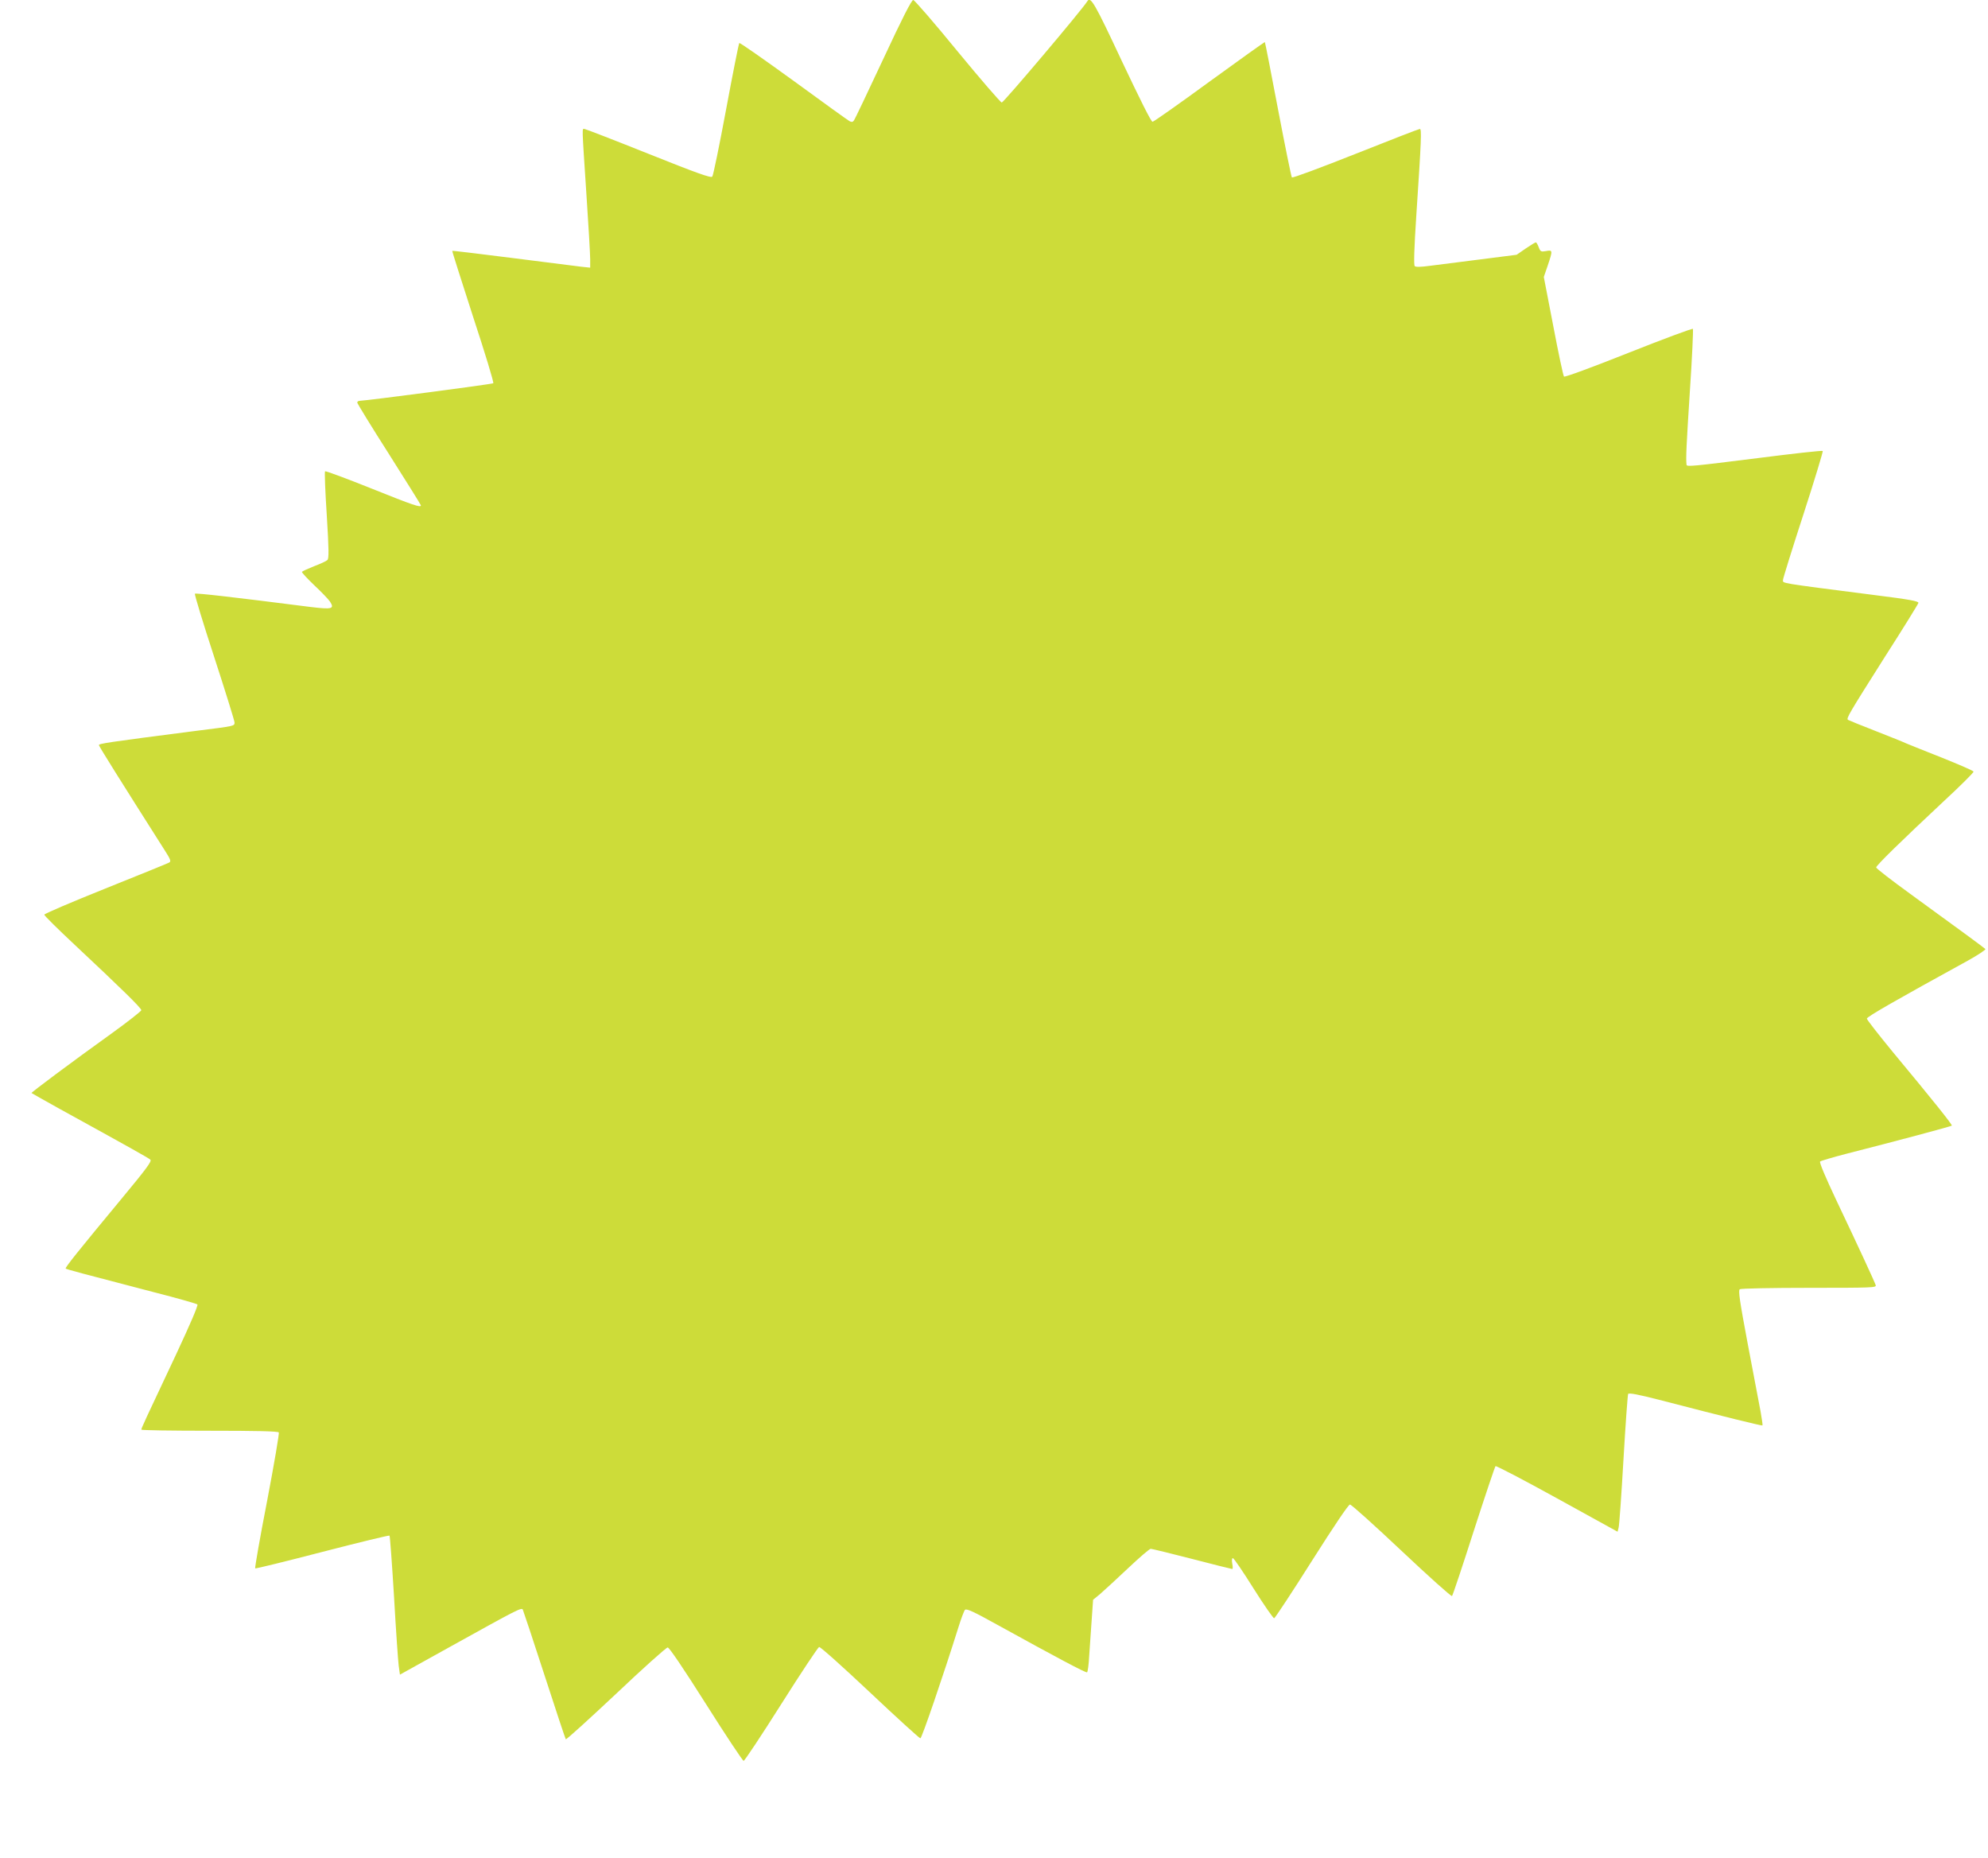
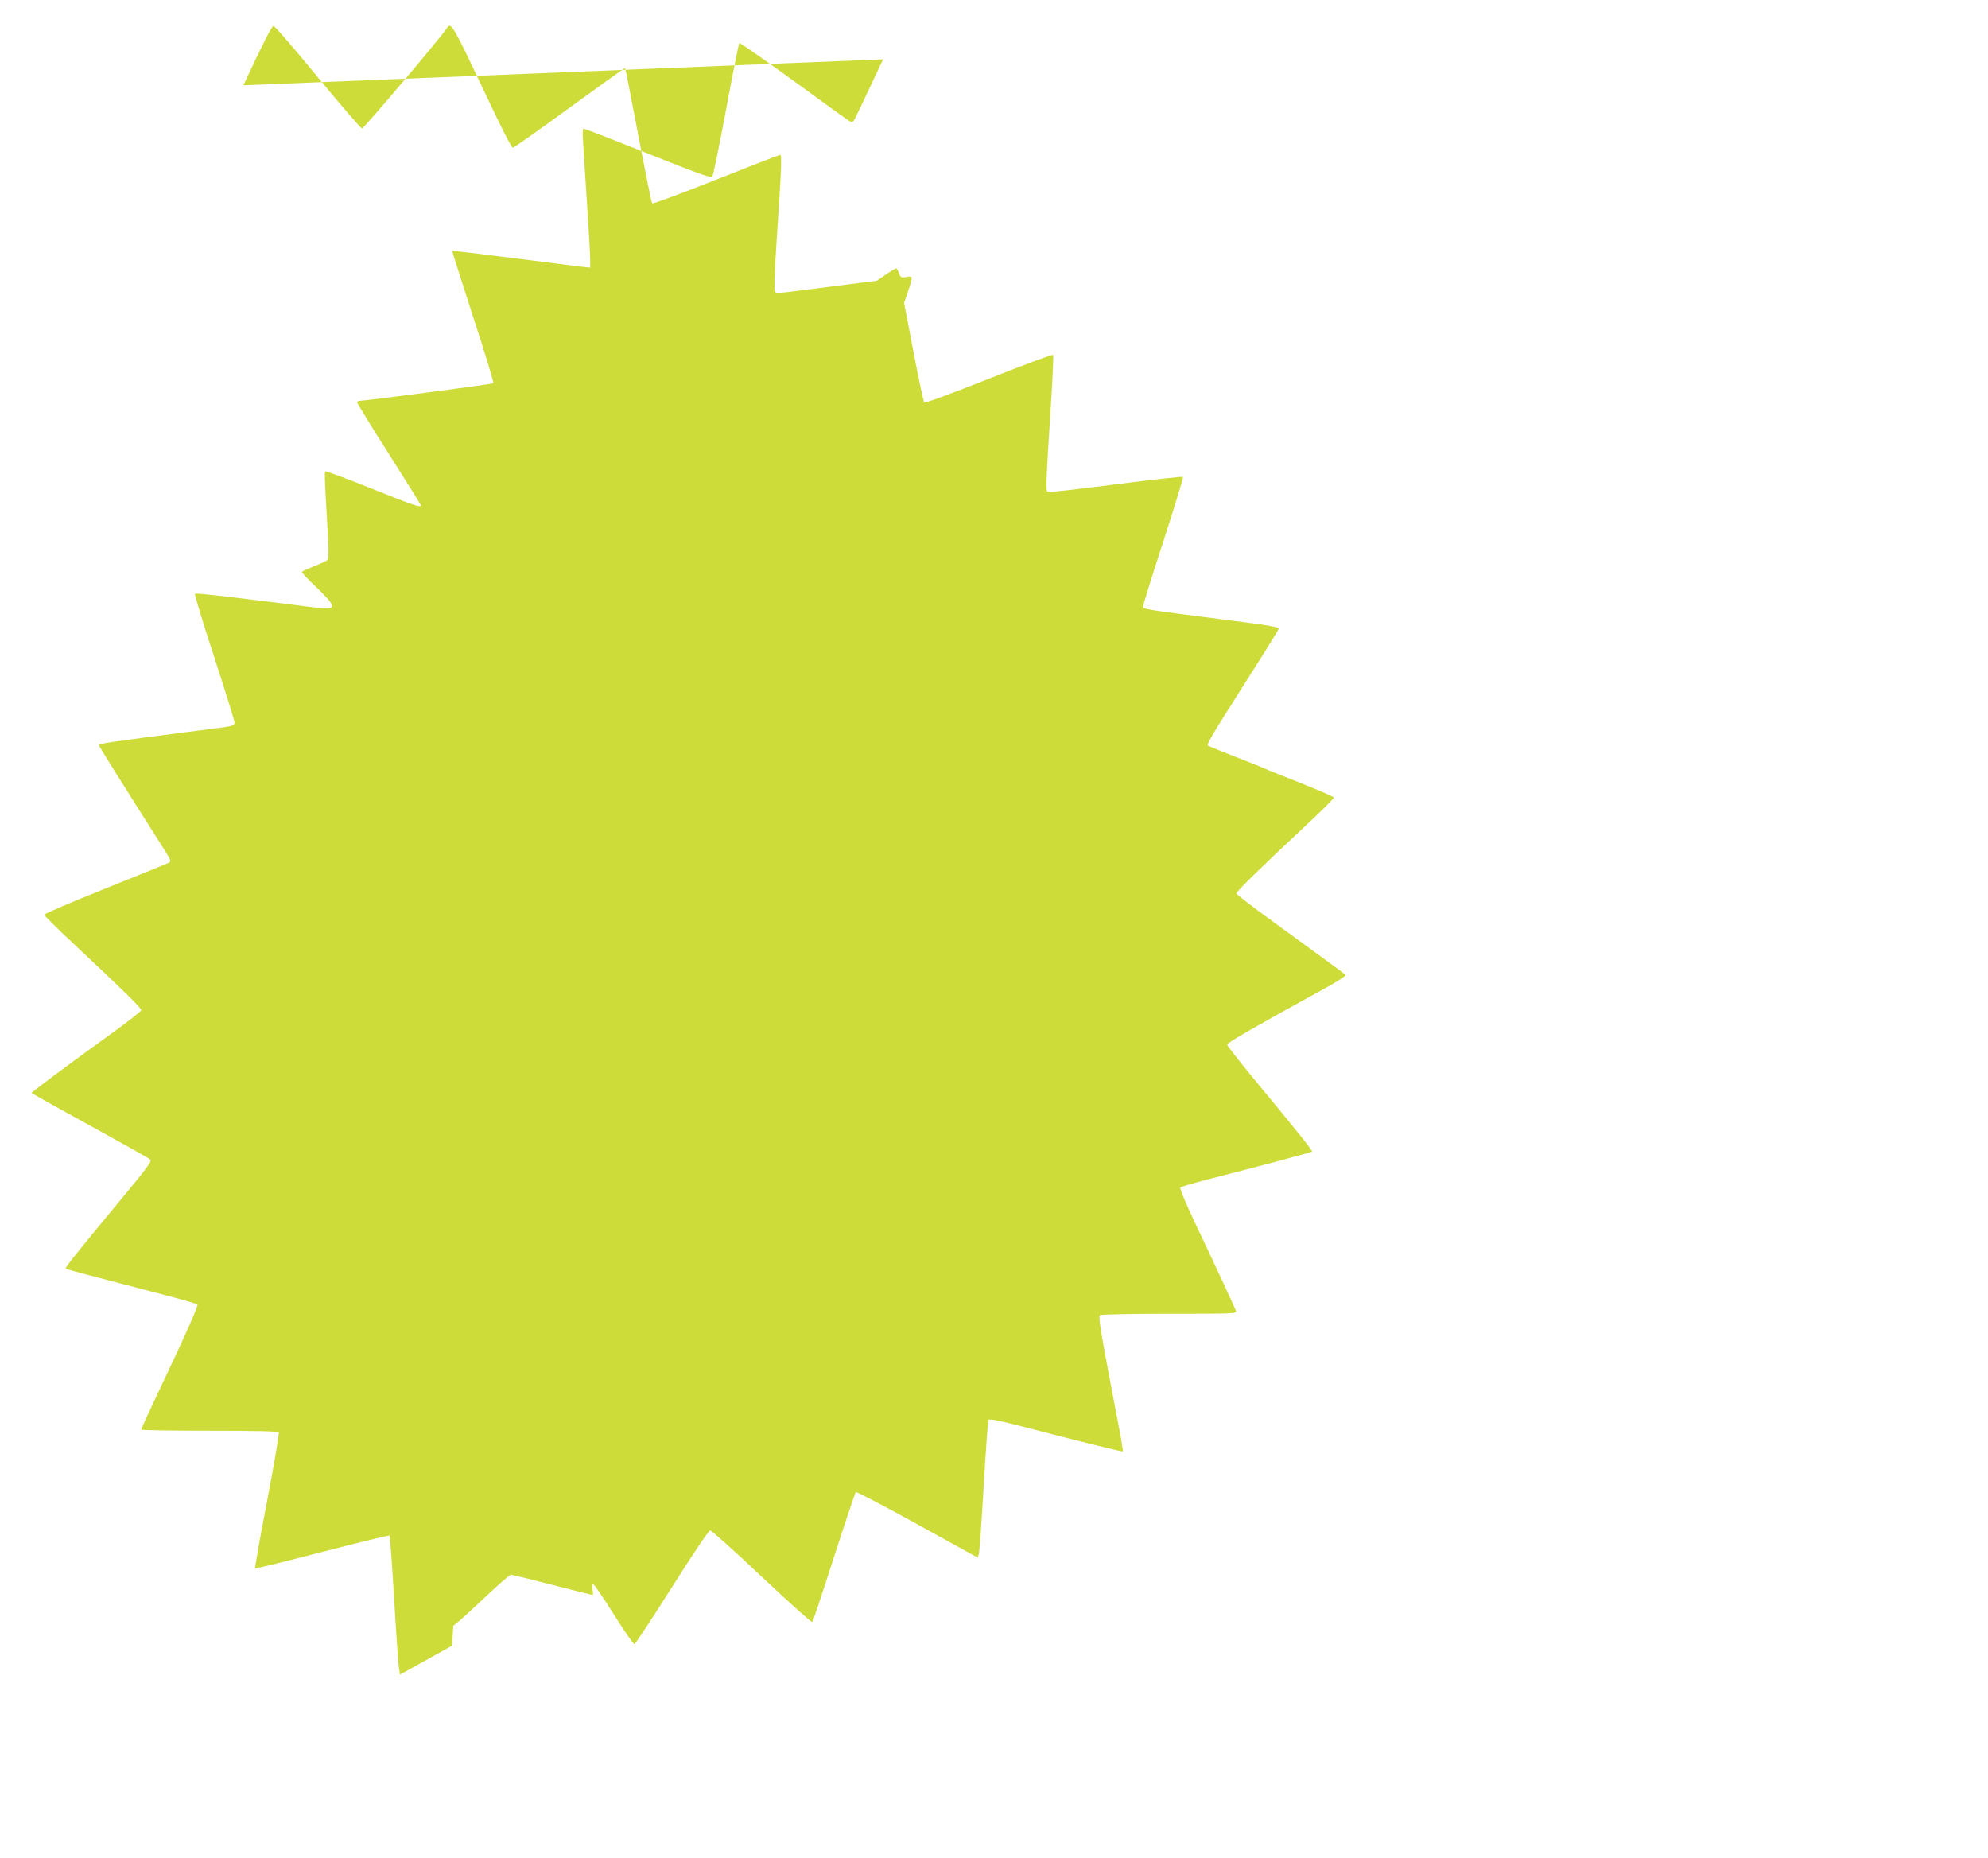
<svg xmlns="http://www.w3.org/2000/svg" version="1.0" width="1280pt" height="1196pt" viewBox="0 0 1280 1196" preserveAspectRatio="xMidYMid meet">
  <g transform="translate(0,1196) scale(0.1,-0.1)" fill="#cddc39" stroke="none">
-     <path d="M5686 11578 c-99 -211 -183 -389 -189 -395 -6 -9 -15 -10 -27 -3 -10 5 -172 122 -361 260 -189 137 -346 247 -349 243 -4 -5 -42 -197 -85 -428 -43 -231 -83 -426 -89 -432 -9 -10 -101 23 -411 147 -220 88 -406 160 -412 160 -16 0 -17 30 12 -410 14 -206 25 -399 25 -429 l0 -54 -57 6 c-32 4 -231 29 -443 56 -212 27 -386 48 -388 46 -2 -1 59 -192 134 -424 76 -231 135 -424 130 -428 -6 -6 -807 -111 -858 -113 -10 0 -18 -5 -18 -11 0 -6 92 -156 205 -333 113 -178 205 -326 205 -329 0 -16 -46 -1 -320 109 -160 64 -294 114 -297 110 -4 -3 1 -131 11 -283 14 -225 14 -279 4 -288 -7 -7 -46 -25 -86 -40 -40 -16 -75 -32 -78 -36 -2 -4 33 -42 79 -86 46 -43 92 -91 102 -106 30 -47 13 -51 -127 -34 -502 64 -738 91 -743 85 -4 -3 52 -187 124 -407 72 -221 131 -411 131 -421 0 -24 6 -23 -250 -55 -583 -75 -625 -82 -623 -92 2 -10 134 -221 427 -682 34 -53 38 -66 26 -73 -8 -5 -193 -80 -410 -167 -217 -87 -395 -163 -395 -169 0 -6 88 -93 195 -193 302 -283 430 -408 430 -422 -1 -6 -85 -73 -188 -147 -262 -188 -523 -383 -519 -386 2 -2 79 -45 172 -97 483 -266 581 -321 593 -332 11 -10 -26 -59 -185 -251 -281 -339 -366 -445 -360 -450 5 -5 106 -32 575 -154 145 -37 268 -72 273 -77 6 -6 -47 -128 -136 -319 -203 -430 -225 -478 -225 -487 0 -4 198 -7 439 -7 298 0 442 -3 446 -11 4 -5 -30 -204 -75 -440 -46 -236 -80 -432 -77 -435 2 -3 197 45 432 106 235 61 430 108 433 105 3 -3 16 -180 29 -393 12 -213 26 -413 30 -444 l8 -58 335 186 c420 233 447 247 456 233 3 -6 66 -195 139 -420 73 -225 135 -412 138 -415 3 -4 148 128 323 292 174 165 324 299 333 299 10 0 99 -131 247 -365 127 -201 236 -365 242 -365 6 0 115 164 242 365 127 201 237 366 244 368 8 2 155 -130 327 -292 173 -163 319 -296 325 -296 9 0 148 406 245 715 17 55 36 105 42 112 10 10 57 -12 212 -98 375 -207 567 -309 574 -304 5 2 11 51 14 107 4 57 11 161 16 231 l9 129 44 36 c23 20 104 94 178 164 74 70 141 128 149 128 7 0 127 -29 266 -65 138 -36 255 -65 259 -65 4 0 4 16 0 35 -4 22 -2 35 4 35 6 0 66 -88 133 -195 68 -108 128 -194 133 -192 6 2 115 167 242 368 144 227 236 364 246 364 9 0 158 -134 333 -299 174 -164 320 -295 324 -290 5 5 68 194 140 419 73 226 136 413 140 417 4 4 182 -89 396 -207 l390 -215 7 28 c4 15 18 212 31 438 13 226 27 415 30 421 5 8 68 -4 200 -38 427 -111 661 -168 665 -165 2 2 -4 42 -12 88 -9 45 -46 240 -82 432 -53 282 -63 350 -52 357 7 5 208 9 447 9 408 0 433 1 428 17 -7 22 -111 247 -256 552 -65 138 -108 238 -102 244 5 5 85 28 177 52 318 81 666 174 671 179 5 5 -118 159 -379 473 -92 112 -168 209 -168 216 0 12 189 120 648 372 69 38 119 72 115 76 -11 11 -177 132 -485 356 -120 87 -218 163 -218 169 0 13 159 168 438 429 106 98 191 183 189 188 -2 6 -93 45 -202 89 -110 43 -213 85 -230 92 -16 8 -106 44 -198 80 -93 36 -173 69 -178 72 -14 8 7 42 236 404 118 184 215 341 217 349 2 11 -55 22 -287 51 -623 80 -585 74 -585 97 0 9 59 199 131 420 72 222 128 407 125 410 -4 4 -192 -17 -419 -46 -423 -53 -456 -56 -458 -43 -5 45 -1 121 21 467 15 220 23 404 20 408 -4 4 -190 -65 -414 -154 -241 -96 -411 -158 -416 -153 -5 5 -36 151 -69 325 l-61 316 25 73 c33 98 33 102 -10 94 -33 -6 -37 -4 -48 25 -6 17 -15 31 -18 31 -4 0 -34 -18 -66 -40 l-58 -40 -235 -30 c-129 -16 -275 -35 -323 -41 -60 -8 -91 -9 -98 -2 -7 7 -4 111 10 324 33 498 35 559 23 559 -6 0 -192 -72 -413 -160 -222 -88 -406 -157 -411 -152 -4 4 -44 201 -89 437 -45 237 -83 432 -85 434 -1 2 -162 -113 -356 -254 -194 -142 -359 -258 -367 -259 -9 -1 -80 142 -197 389 -175 374 -202 421 -223 387 -33 -54 -539 -652 -551 -652 -8 1 -136 149 -285 330 -148 181 -277 330 -285 330 -11 0 -72 -120 -194 -382z" />
+     <path d="M5686 11578 c-99 -211 -183 -389 -189 -395 -6 -9 -15 -10 -27 -3 -10 5 -172 122 -361 260 -189 137 -346 247 -349 243 -4 -5 -42 -197 -85 -428 -43 -231 -83 -426 -89 -432 -9 -10 -101 23 -411 147 -220 88 -406 160 -412 160 -16 0 -17 30 12 -410 14 -206 25 -399 25 -429 l0 -54 -57 6 c-32 4 -231 29 -443 56 -212 27 -386 48 -388 46 -2 -1 59 -192 134 -424 76 -231 135 -424 130 -428 -6 -6 -807 -111 -858 -113 -10 0 -18 -5 -18 -11 0 -6 92 -156 205 -333 113 -178 205 -326 205 -329 0 -16 -46 -1 -320 109 -160 64 -294 114 -297 110 -4 -3 1 -131 11 -283 14 -225 14 -279 4 -288 -7 -7 -46 -25 -86 -40 -40 -16 -75 -32 -78 -36 -2 -4 33 -42 79 -86 46 -43 92 -91 102 -106 30 -47 13 -51 -127 -34 -502 64 -738 91 -743 85 -4 -3 52 -187 124 -407 72 -221 131 -411 131 -421 0 -24 6 -23 -250 -55 -583 -75 -625 -82 -623 -92 2 -10 134 -221 427 -682 34 -53 38 -66 26 -73 -8 -5 -193 -80 -410 -167 -217 -87 -395 -163 -395 -169 0 -6 88 -93 195 -193 302 -283 430 -408 430 -422 -1 -6 -85 -73 -188 -147 -262 -188 -523 -383 -519 -386 2 -2 79 -45 172 -97 483 -266 581 -321 593 -332 11 -10 -26 -59 -185 -251 -281 -339 -366 -445 -360 -450 5 -5 106 -32 575 -154 145 -37 268 -72 273 -77 6 -6 -47 -128 -136 -319 -203 -430 -225 -478 -225 -487 0 -4 198 -7 439 -7 298 0 442 -3 446 -11 4 -5 -30 -204 -75 -440 -46 -236 -80 -432 -77 -435 2 -3 197 45 432 106 235 61 430 108 433 105 3 -3 16 -180 29 -393 12 -213 26 -413 30 -444 l8 -58 335 186 l9 129 44 36 c23 20 104 94 178 164 74 70 141 128 149 128 7 0 127 -29 266 -65 138 -36 255 -65 259 -65 4 0 4 16 0 35 -4 22 -2 35 4 35 6 0 66 -88 133 -195 68 -108 128 -194 133 -192 6 2 115 167 242 368 144 227 236 364 246 364 9 0 158 -134 333 -299 174 -164 320 -295 324 -290 5 5 68 194 140 419 73 226 136 413 140 417 4 4 182 -89 396 -207 l390 -215 7 28 c4 15 18 212 31 438 13 226 27 415 30 421 5 8 68 -4 200 -38 427 -111 661 -168 665 -165 2 2 -4 42 -12 88 -9 45 -46 240 -82 432 -53 282 -63 350 -52 357 7 5 208 9 447 9 408 0 433 1 428 17 -7 22 -111 247 -256 552 -65 138 -108 238 -102 244 5 5 85 28 177 52 318 81 666 174 671 179 5 5 -118 159 -379 473 -92 112 -168 209 -168 216 0 12 189 120 648 372 69 38 119 72 115 76 -11 11 -177 132 -485 356 -120 87 -218 163 -218 169 0 13 159 168 438 429 106 98 191 183 189 188 -2 6 -93 45 -202 89 -110 43 -213 85 -230 92 -16 8 -106 44 -198 80 -93 36 -173 69 -178 72 -14 8 7 42 236 404 118 184 215 341 217 349 2 11 -55 22 -287 51 -623 80 -585 74 -585 97 0 9 59 199 131 420 72 222 128 407 125 410 -4 4 -192 -17 -419 -46 -423 -53 -456 -56 -458 -43 -5 45 -1 121 21 467 15 220 23 404 20 408 -4 4 -190 -65 -414 -154 -241 -96 -411 -158 -416 -153 -5 5 -36 151 -69 325 l-61 316 25 73 c33 98 33 102 -10 94 -33 -6 -37 -4 -48 25 -6 17 -15 31 -18 31 -4 0 -34 -18 -66 -40 l-58 -40 -235 -30 c-129 -16 -275 -35 -323 -41 -60 -8 -91 -9 -98 -2 -7 7 -4 111 10 324 33 498 35 559 23 559 -6 0 -192 -72 -413 -160 -222 -88 -406 -157 -411 -152 -4 4 -44 201 -89 437 -45 237 -83 432 -85 434 -1 2 -162 -113 -356 -254 -194 -142 -359 -258 -367 -259 -9 -1 -80 142 -197 389 -175 374 -202 421 -223 387 -33 -54 -539 -652 -551 -652 -8 1 -136 149 -285 330 -148 181 -277 330 -285 330 -11 0 -72 -120 -194 -382z" />
  </g>
</svg>